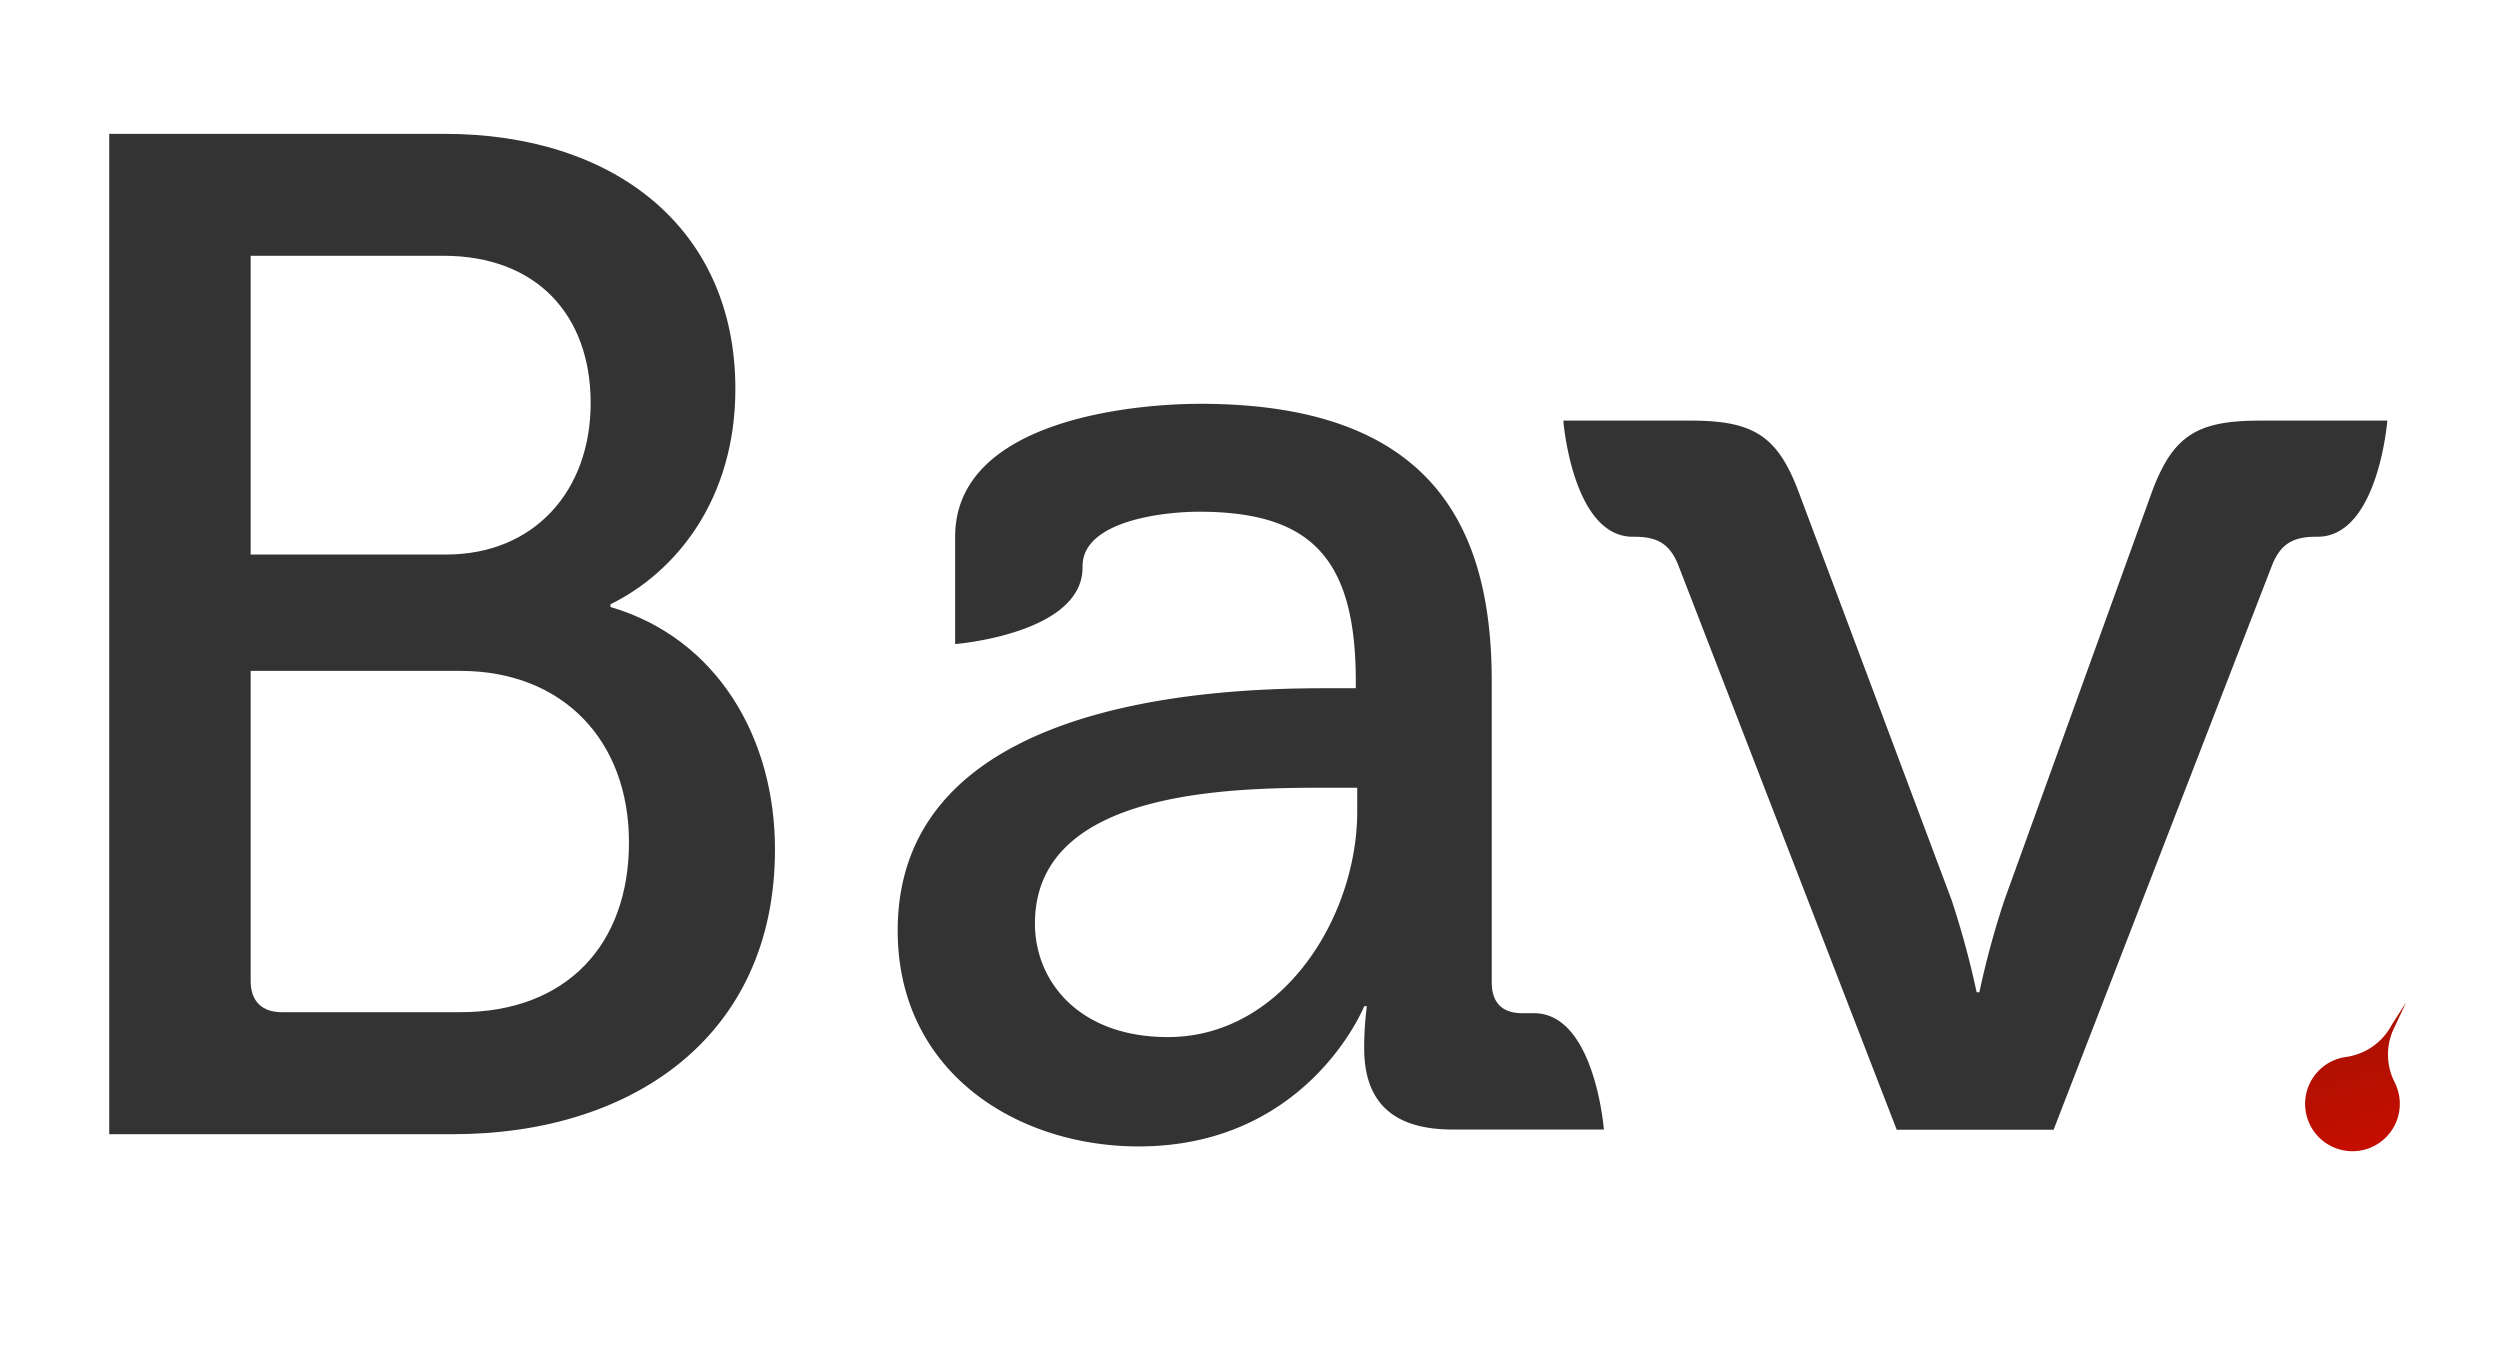
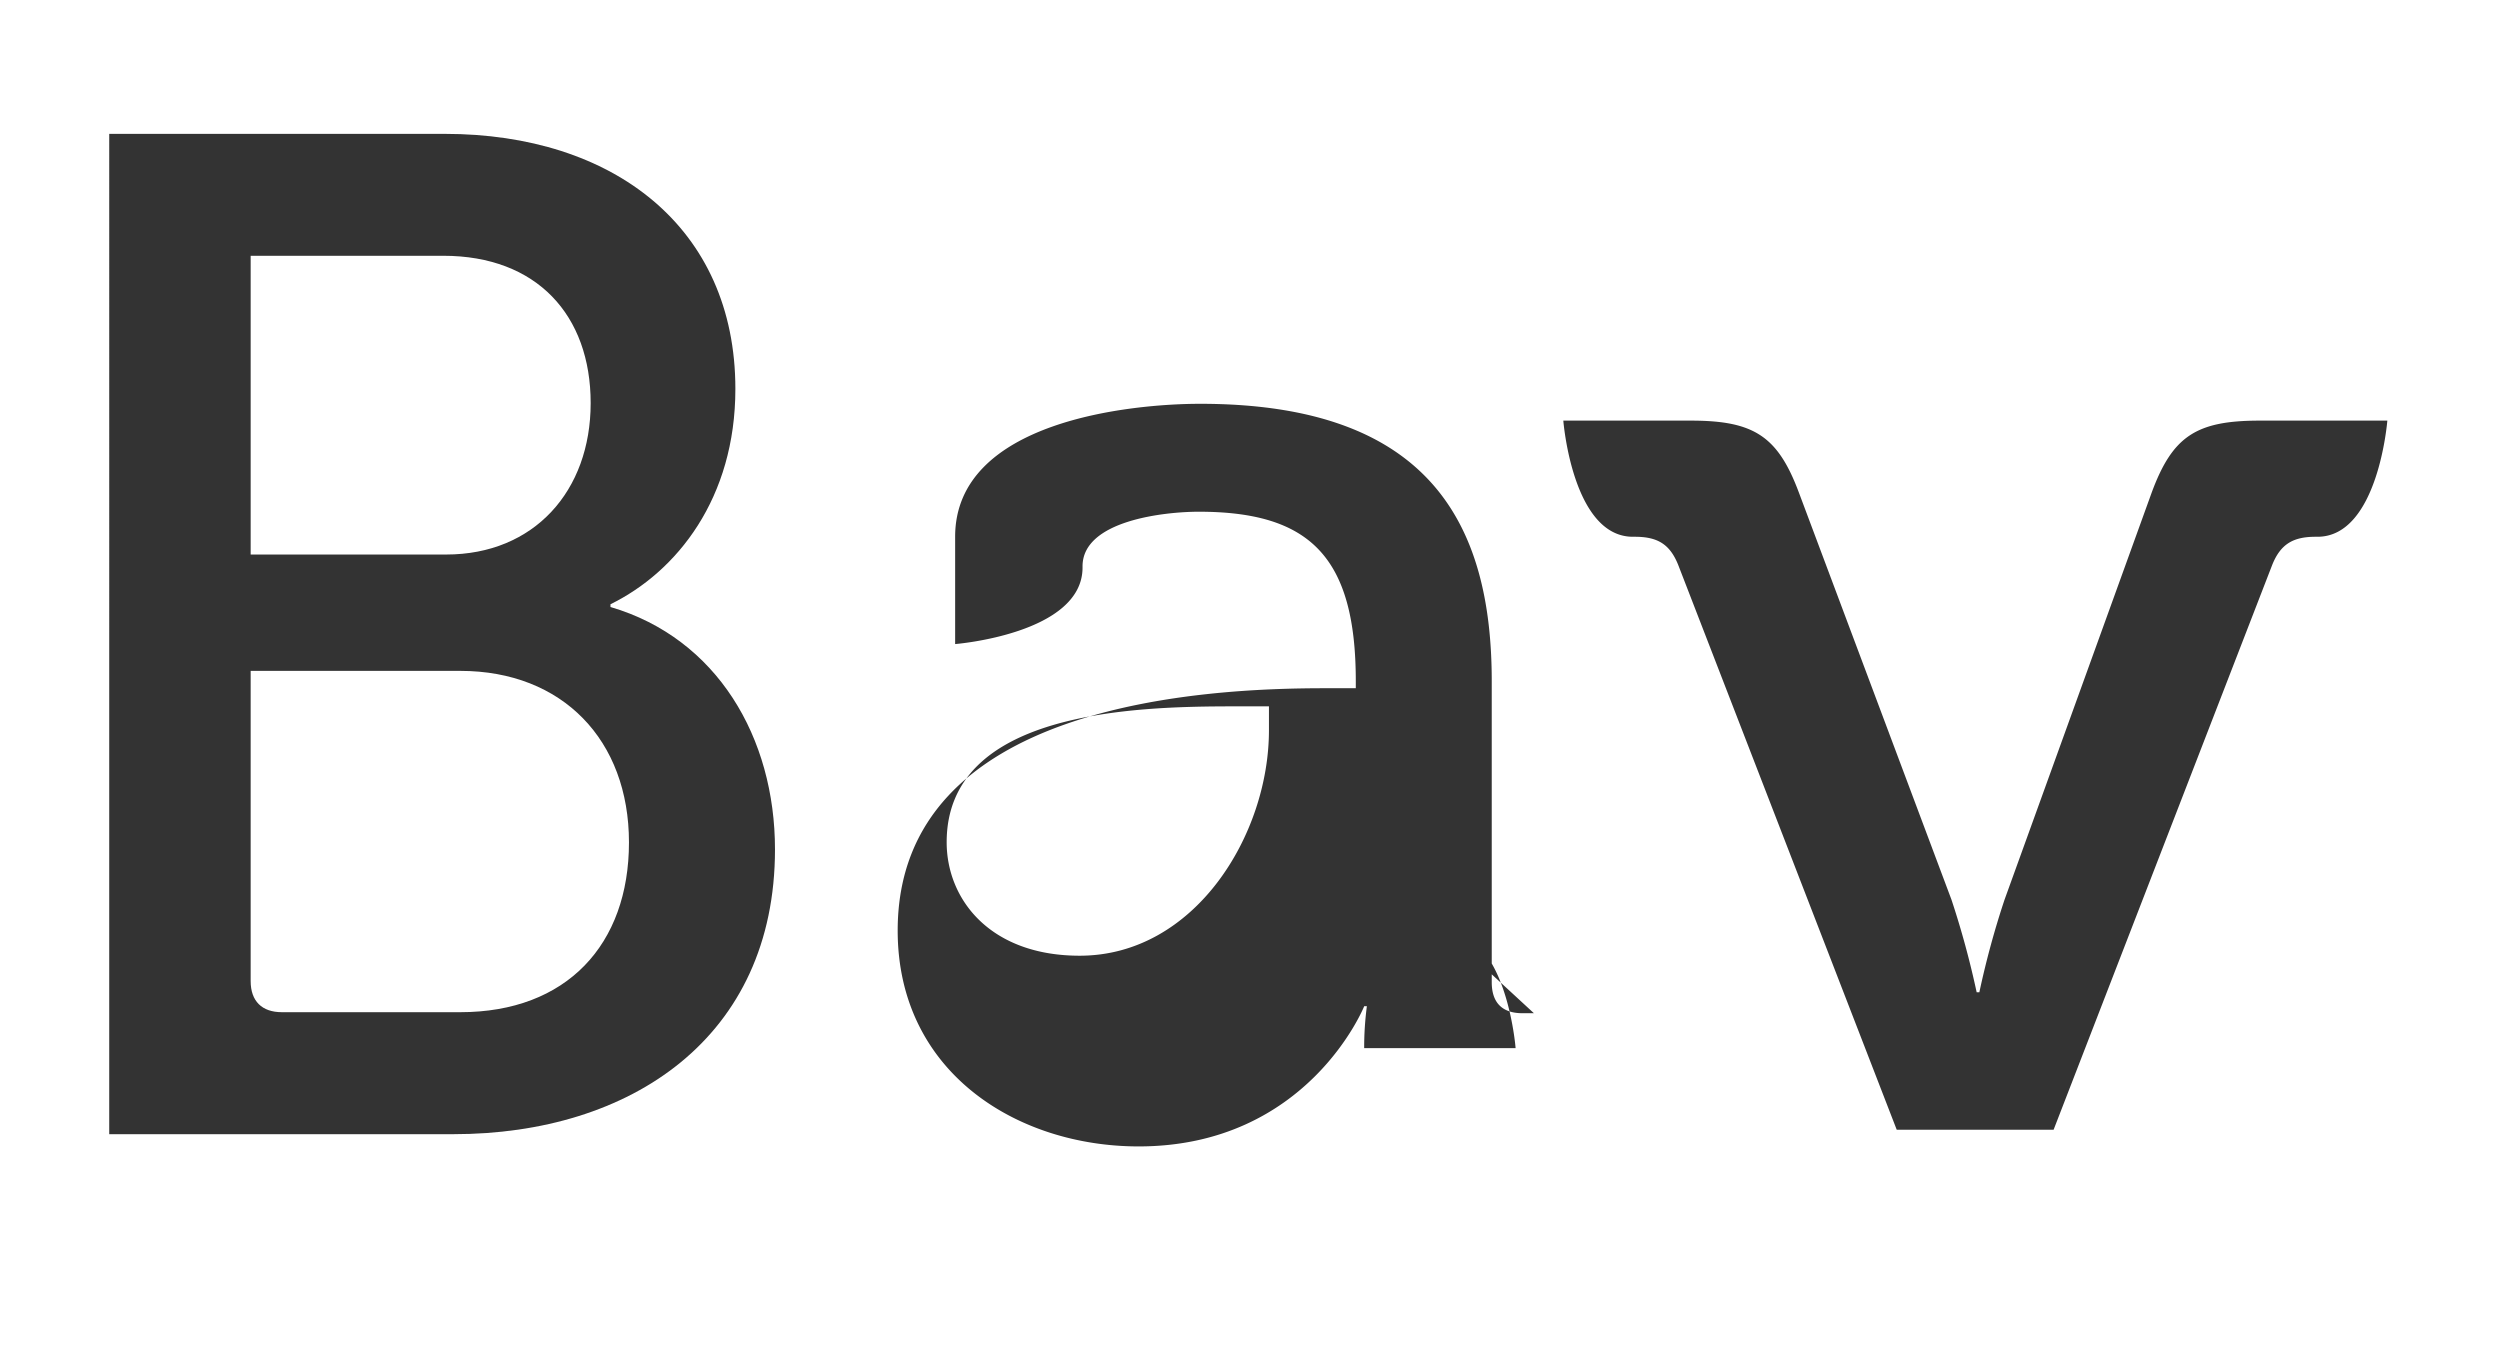
<svg xmlns="http://www.w3.org/2000/svg" id="Capa_1" data-name="Capa 1" viewBox="0 0 610.88 331.33">
  <defs>
    <style>.cls-1{fill:url(#Degradado_sin_nombre_60);}.cls-2{fill:#333;}</style>
    <linearGradient id="Degradado_sin_nombre_60" x1="-4558.45" y1="-5696.06" x2="-4527.54" y2="-5696.06" gradientTransform="translate(-3381.14 6381.15) rotate(71.49)" gradientUnits="userSpaceOnUse">
      <stop offset="0" stop-color="#a91101" />
      <stop offset="1" stop-color="#c50e01" />
      <stop offset="1" stop-color="#c60e01" />
    </linearGradient>
  </defs>
-   <path class="cls-1" d="M584.44,250.4a14.89,14.89,0,0,1-8.48,7.23,14.35,14.35,0,0,1-2.7.64,11,11,0,0,0-2.1.49,11.57,11.57,0,1,0,14.64,7.3,12.5,12.5,0,0,0-.66-1.6,14.87,14.87,0,0,1,.06-13.66l2.72-5.84Z" />
  <path class="cls-2" d="M553.14,102.78h-1c-15.44,0-21.24,3.77-26.33,17.47l-36,99.6a213.19,213.19,0,0,0-6.15,22.61H483a215.92,215.92,0,0,0-6.15-22.61l-37.33-99.6c-5.14-13.7-11-17.47-26.33-17.47H382s2.22,28.38,17,28.38h.48c5.48,0,8.54,1.75,10.6,6.9l53.39,138H501.8l53.41-138c2.06-5.15,5.16-6.9,10.61-6.9h.46c14.83,0,17.07-28.38,17.07-28.38Z" />
  <path class="cls-2" d="M149.17,148.33v-.68c16.29-8,30.52-25.93,30.52-52.62,0-39.44-29.81-62.32-71-62.32h-82V277.14h84.1c43.27,0,78.58-23.57,78.58-69.58,0-27.36-14.17-51.58-40.17-59.23M61.25,62.5h47.08c22.84,0,36,14.51,36,36s-13.85,37-35.31,37H61.25Zm51.22,184.83H68.86c-4.87,0-7.61-2.72-7.61-7.6v-75.8h51.22c25,0,41.22,16.94,41.22,41.91s-15.24,41.49-41.22,41.49" />
-   <path class="cls-2" d="M374.81,247.58H372c-4.78,0-7.49-2.41-7.49-7.57V166.44c0-38.32-15.12-67.77-71.23-67.77-16.76,0-59.89,4.11-59.89,32.49v26.22s31.13-2.48,31.13-18.7v-.3c0-11.26,20.21-13.34,28.4-13.34,27.05,0,38.37,10.93,38.37,41.4v1.73h-7.53c-29.1,0-104.41,3.45-104.41,59.21,0,34.58,29.08,52.75,58.87,52.75,41.41,0,55.13-34.27,55.13-34.27H334a77.1,77.1,0,0,0-.66,10.26c0,12.35,6.14,19.88,21.57,19.88h37c0-.11-2.25-28.42-17.08-28.42m-43.19-49.27c0,25.63-18.14,55.1-46.25,55.1-21.87,0-32.5-13.74-32.5-27.73,0-31.84,45.15-33.2,70.12-33.2h8.63Z" />
+   <path class="cls-2" d="M374.81,247.58H372c-4.78,0-7.49-2.41-7.49-7.57V166.44c0-38.32-15.12-67.77-71.23-67.77-16.76,0-59.89,4.11-59.89,32.49v26.22s31.13-2.48,31.13-18.7v-.3c0-11.26,20.21-13.34,28.4-13.34,27.05,0,38.37,10.93,38.37,41.4v1.73h-7.53c-29.1,0-104.41,3.45-104.41,59.21,0,34.58,29.08,52.75,58.87,52.75,41.41,0,55.13-34.27,55.13-34.27H334a77.1,77.1,0,0,0-.66,10.26h37c0-.11-2.25-28.42-17.08-28.42m-43.19-49.27c0,25.63-18.14,55.1-46.25,55.1-21.87,0-32.5-13.74-32.5-27.73,0-31.84,45.15-33.2,70.12-33.2h8.63Z" />
</svg>